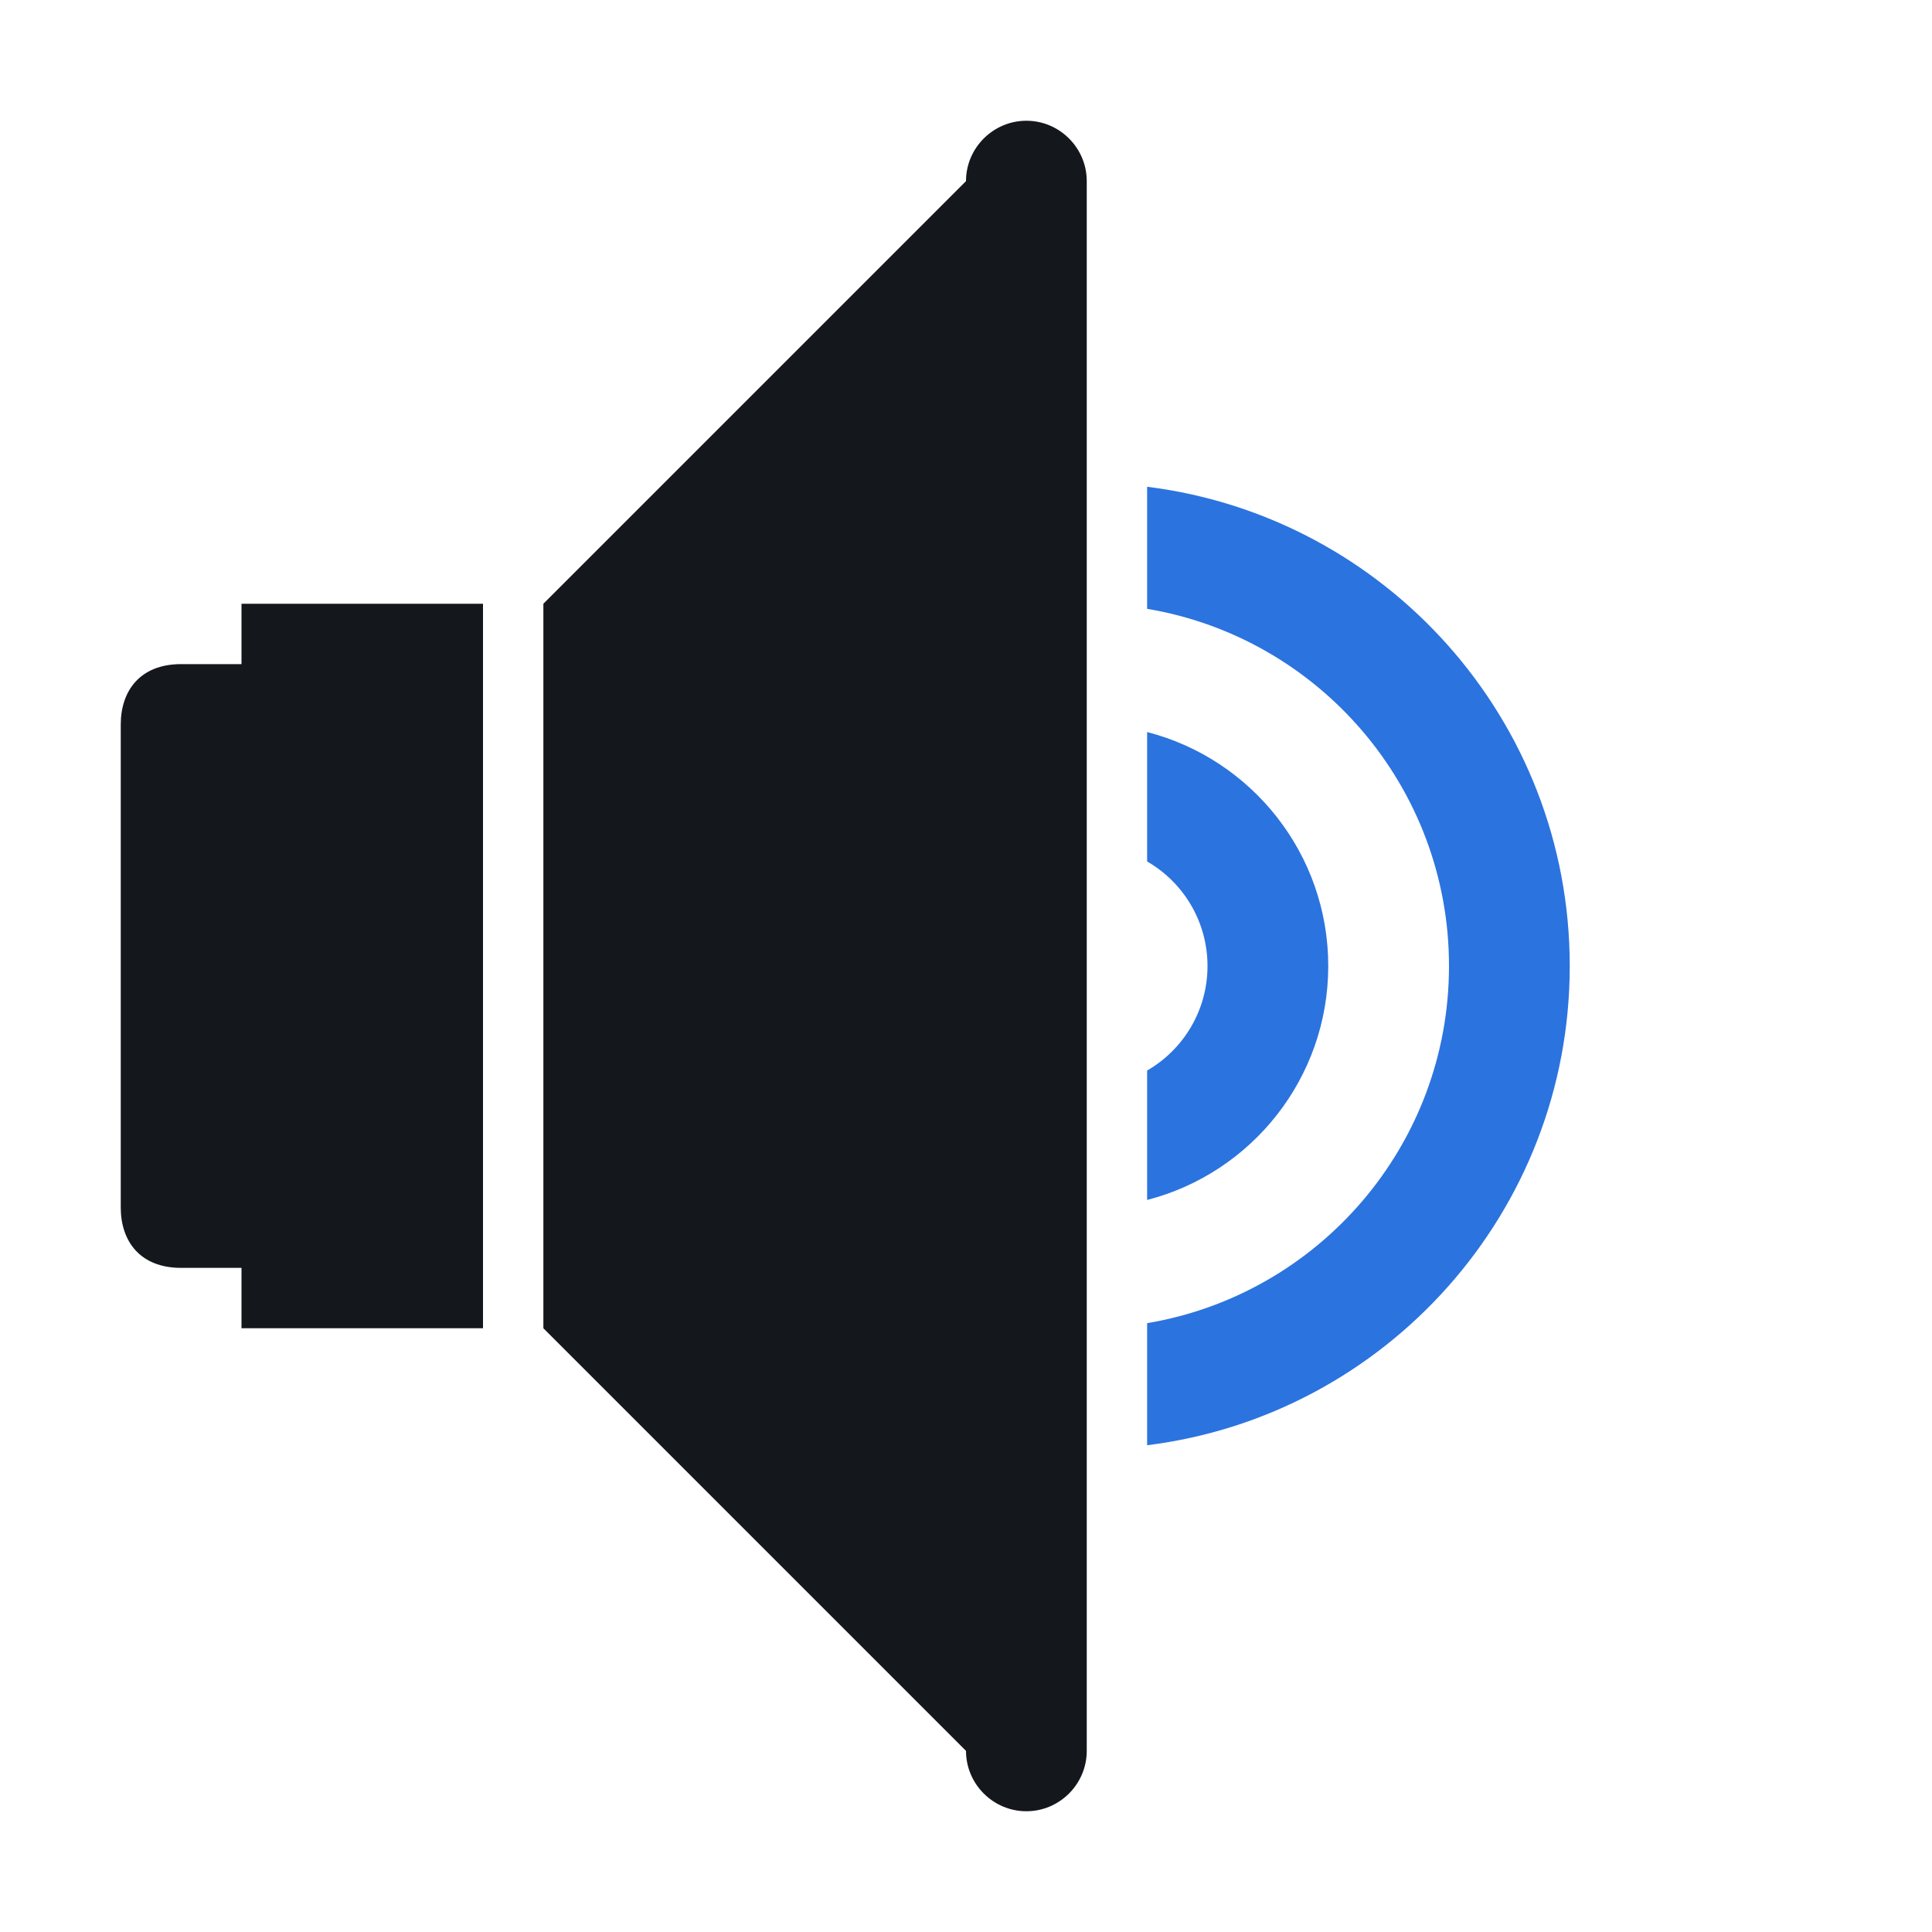
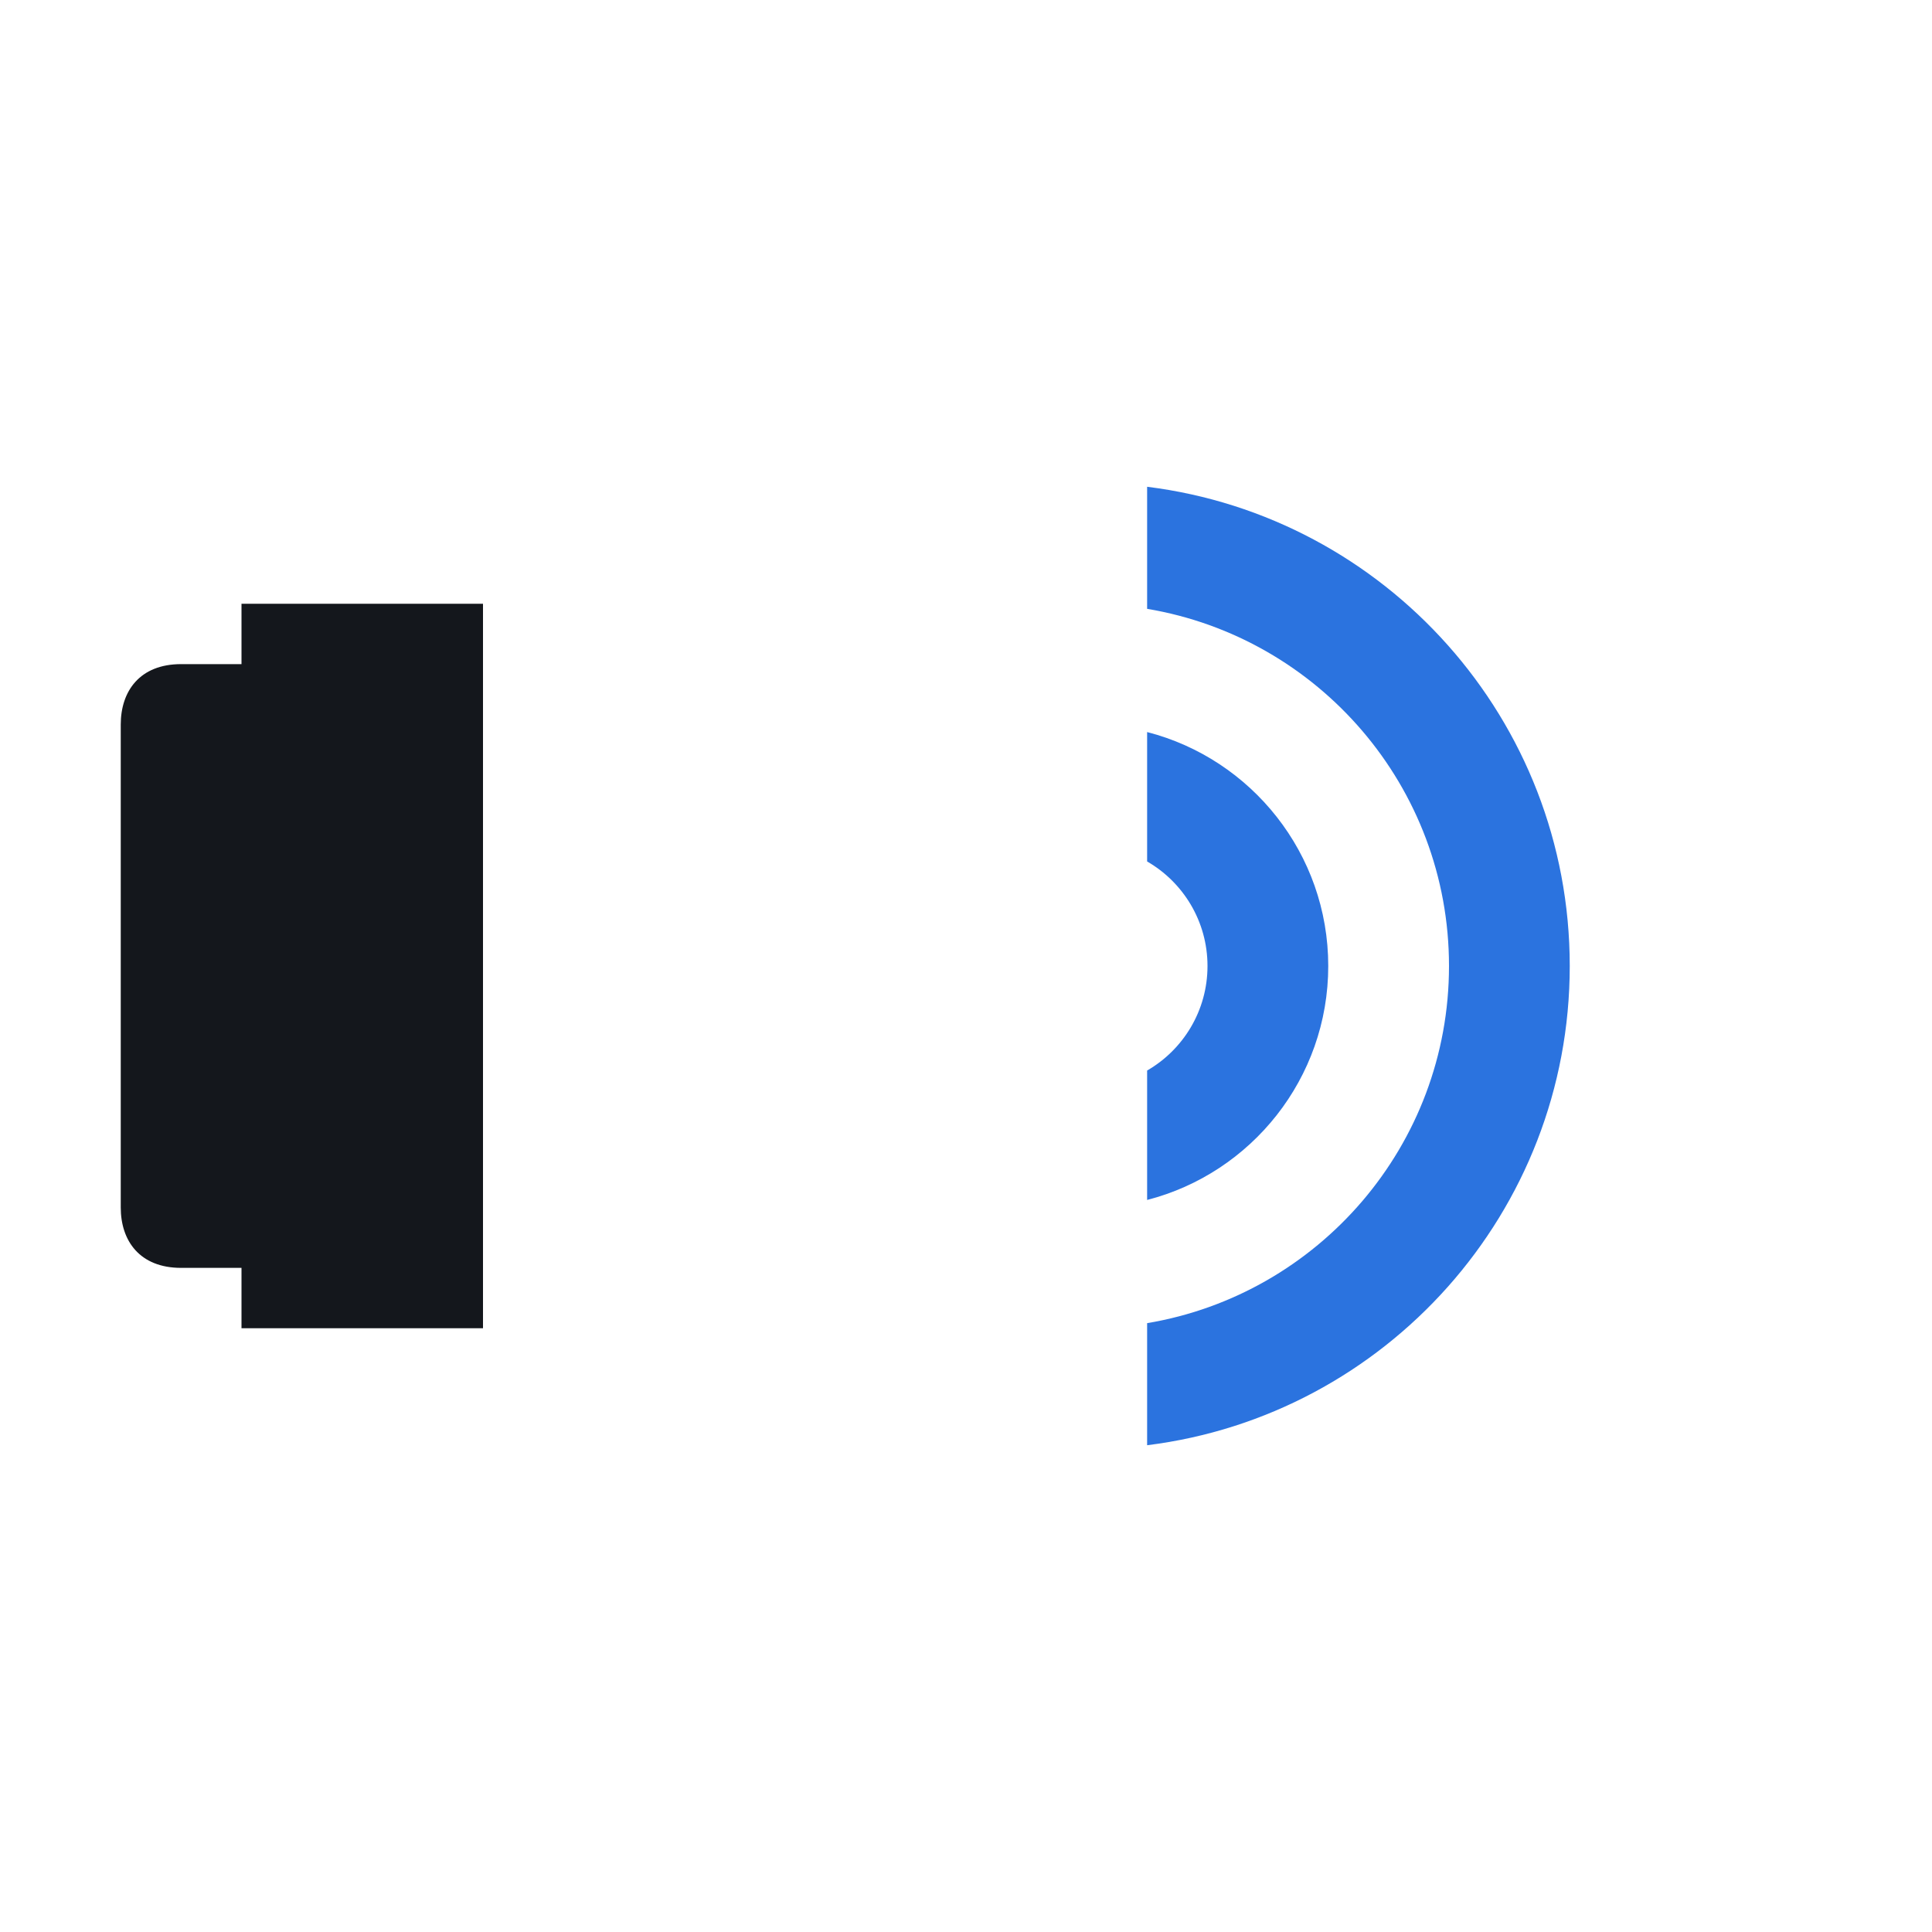
<svg xmlns="http://www.w3.org/2000/svg" version="1.1" id="Layer_1" x="0px" y="0px" width="1024px" height="1024px" viewBox="0 0 1024 1024" enable-background="new 0 0 1024 1024" xml:space="preserve">
  <title>loudspeaker3 icon</title>
  <desc>loudspeaker3 icon from the IconExperience.com O-Collection. Copyright by INCORS GmbH (www.incors.com).</desc>
  <g>
    <g>
      <g>
        <g>
          <path id="curve3" fill="#2B73DF" d="M608,766c126.3-15.7,224-123.5,224-254s-97.7-238.3-224-254v64.699      C698.8,337.9,768,416.9,768,512c0,95.1-69.2,174.1-160,189.3V766z" />
          <path id="curve2" fill="#2B73DF" d="M608,636c55.2-14.2,96-64.4,96-124c0-59.601-40.8-109.801-96-124v68.6      c19.1,11,32,31.7,32,55.4c0,23.699-12.9,44.399-32,55.399V636z" />
          <path id="curve1" fill="#14171C" d="M96,352h32v-32h128v384H128v-32H96c-22,0-32-14.4-32-32V384C64,366.4,74,352,96,352z" />
-           <path id="curve0" fill="#14171C" d="M544,64L544,64c17.6,0,32,14.399,32,32v832c0,17.6-14.4,32-32,32l0,0c-17.6,0-32-14.4-32-32      L288,704V320L512,96C512,78.4,526.4,64,544,64z" />
        </g>
      </g>
    </g>
  </g>
</svg>